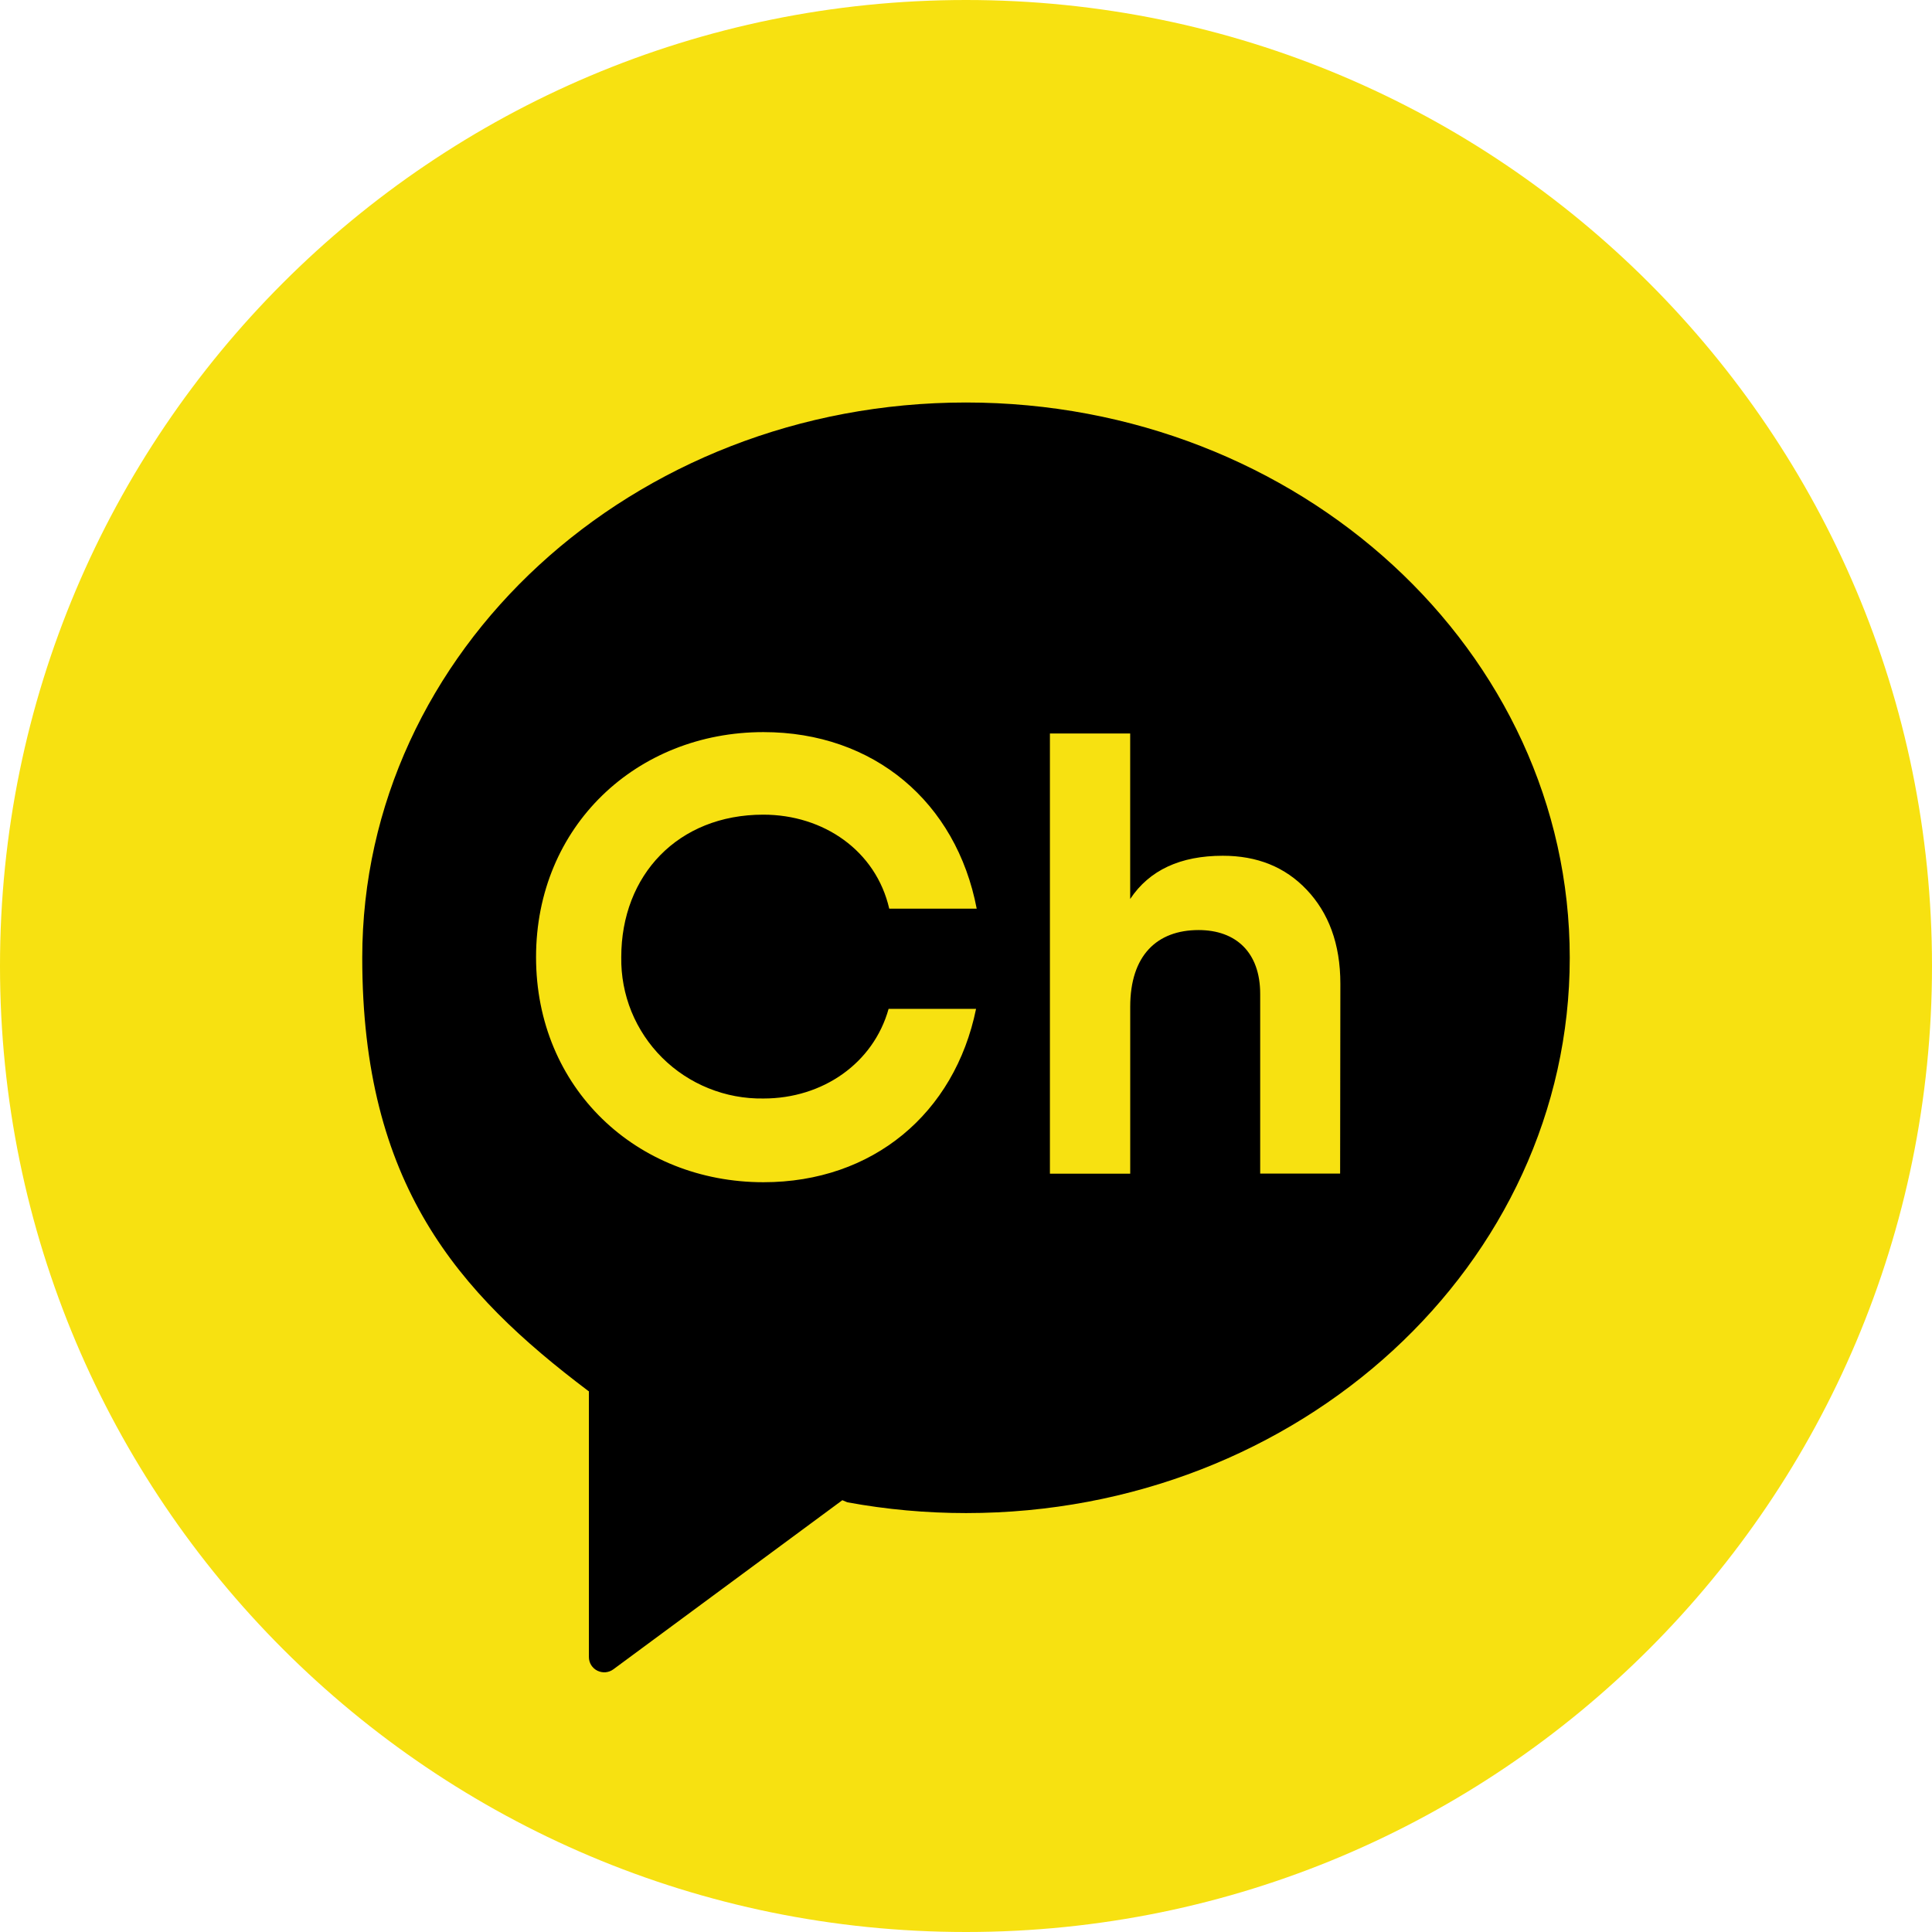
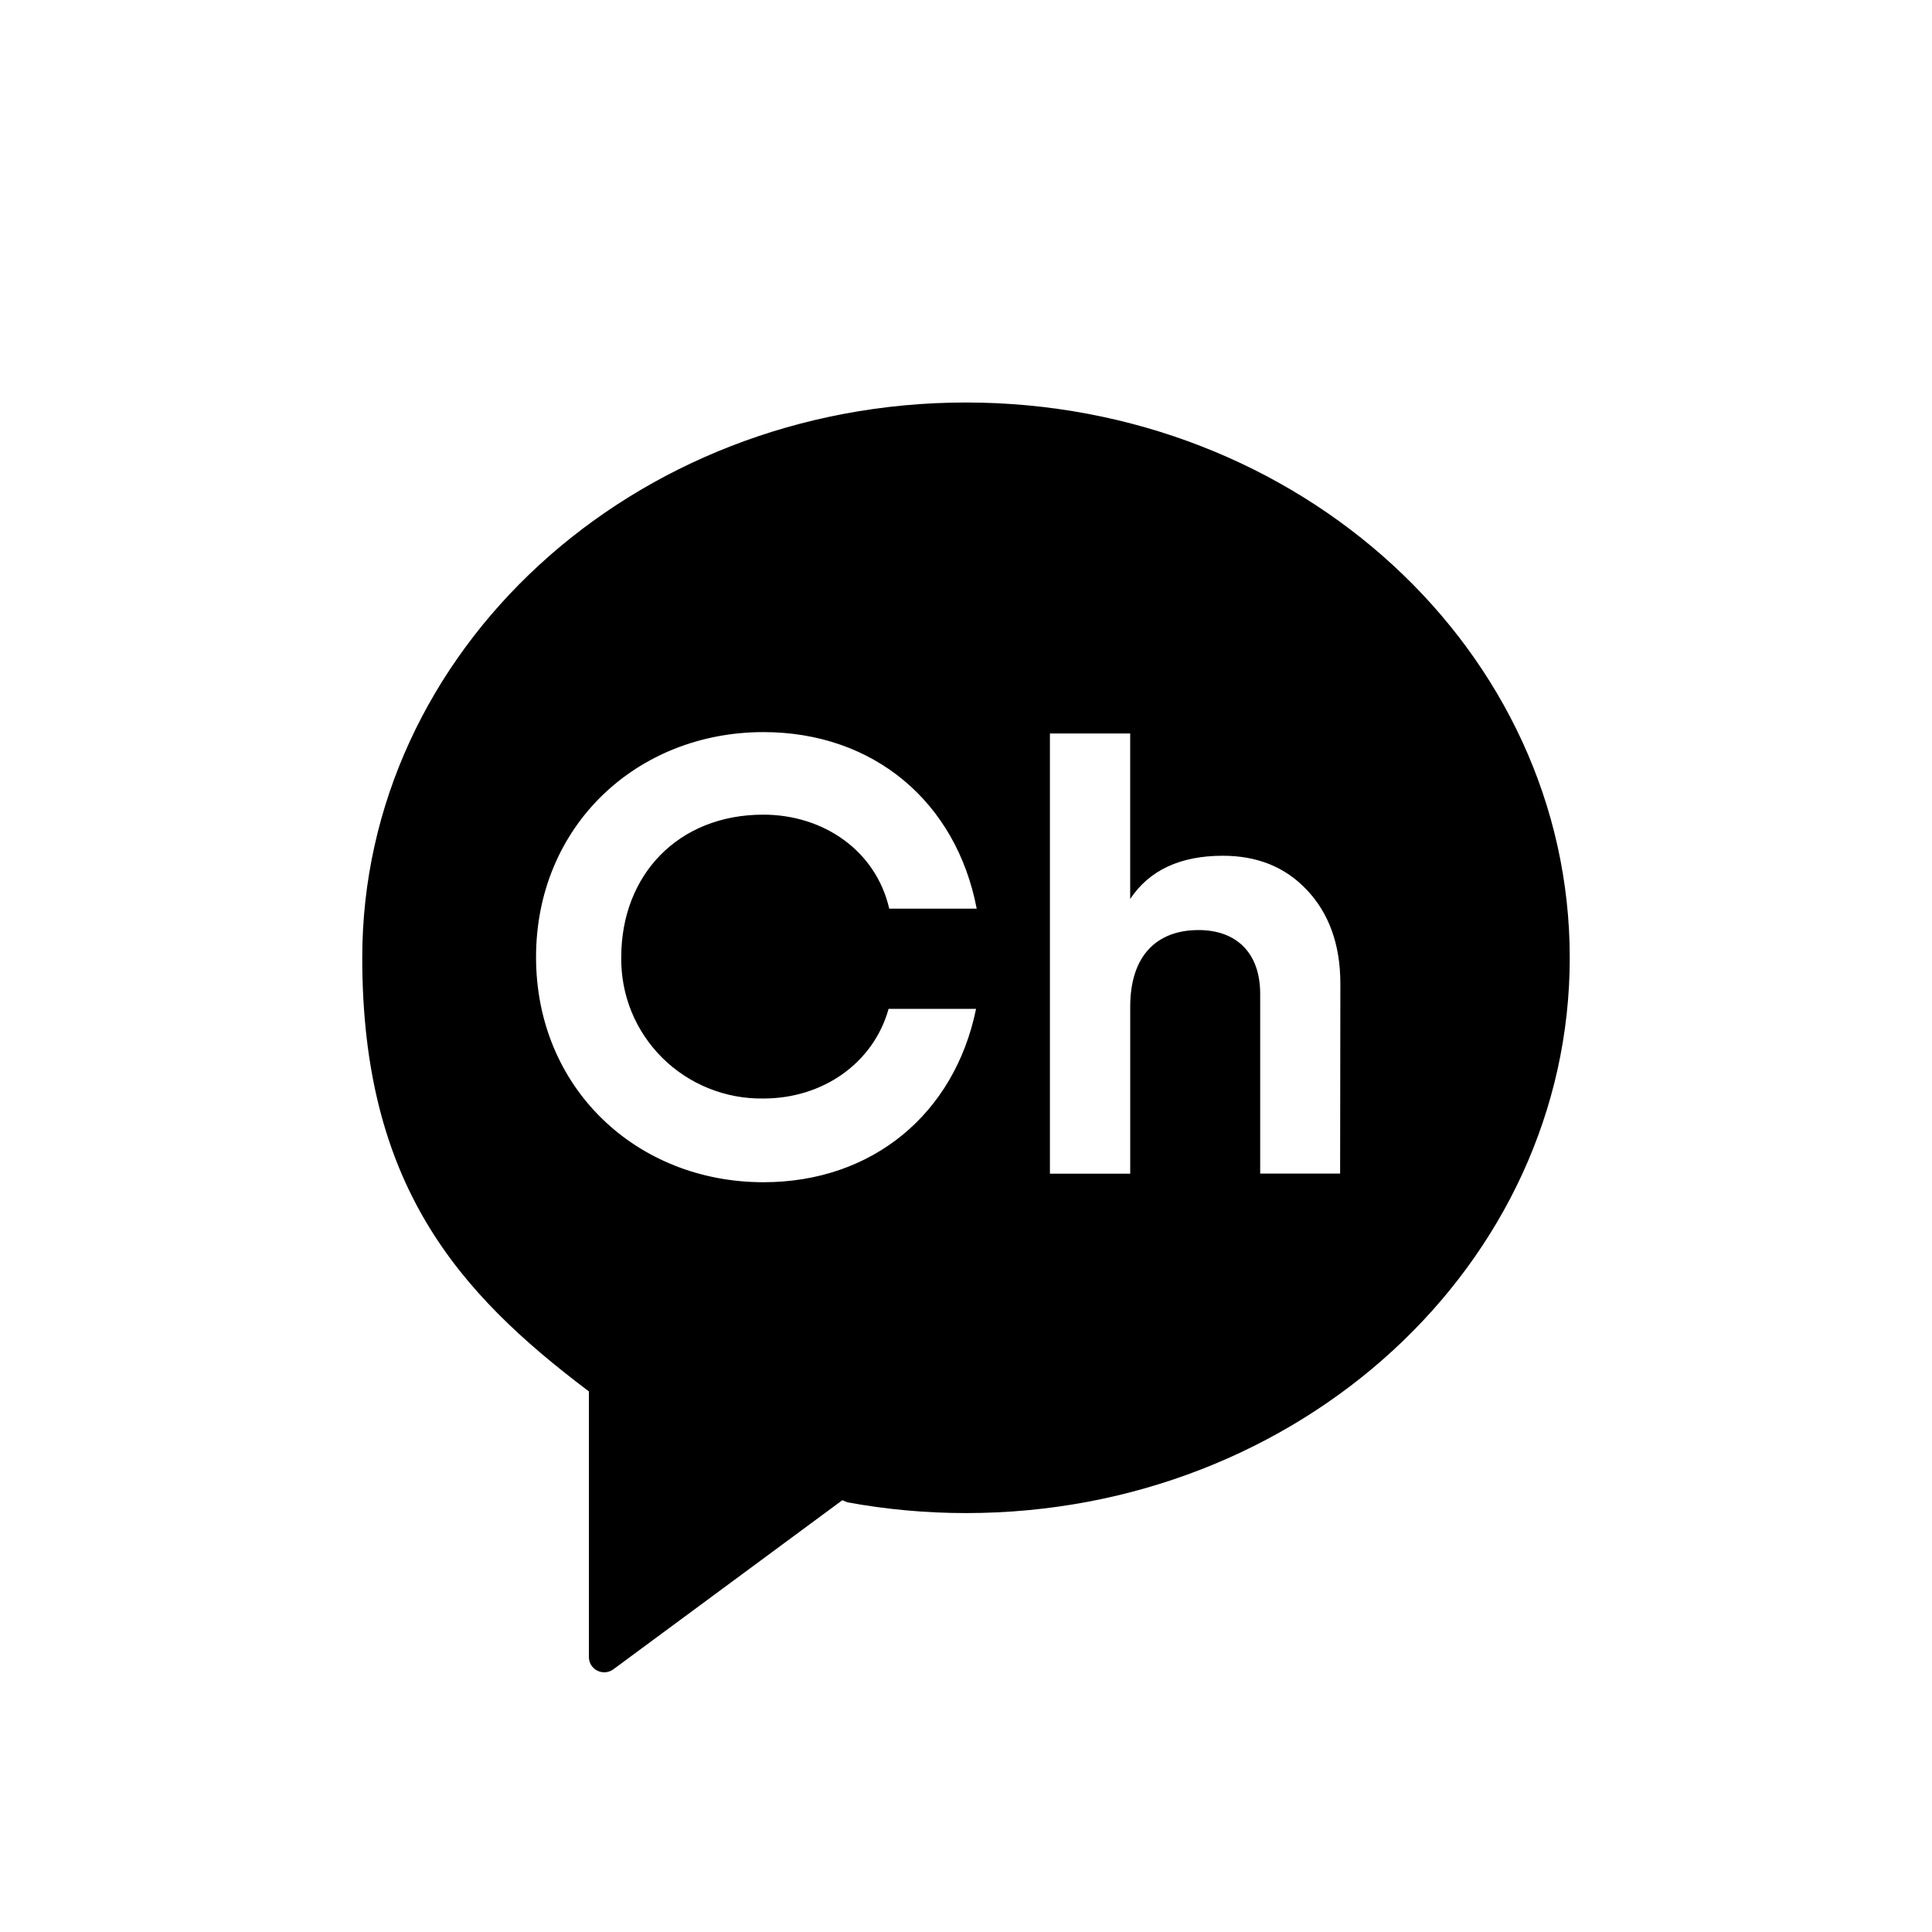
<svg xmlns="http://www.w3.org/2000/svg" width="48" height="48" viewBox="0 0 48 48" fill="none">
-   <path d="M0 24C0 10.745 10.745 0 24 0V0C37.255 0 48 10.745 48 24V24C48 37.255 37.255 48 24 48V48C10.745 48 0 37.255 0 24V24Z" fill="#F7E111" />
  <path d="M23.999 10C15.713 10 9 16.176 9 23.796C9 29.424 11.37 32.11 14.616 34.558L14.631 34.566V41.168C14.631 41.239 14.65 41.308 14.687 41.368C14.725 41.428 14.778 41.477 14.841 41.508C14.905 41.539 14.976 41.553 15.046 41.547C15.117 41.54 15.184 41.515 15.241 41.472L20.928 37.272L21.051 37.324C22.024 37.503 23.011 37.592 24.001 37.592C32.285 37.592 39 31.416 39 23.796C39 16.176 32.284 10 23.999 10ZM18.97 27.292C20.441 27.292 21.699 26.416 22.077 25.065H24.25C23.718 27.666 21.681 29.372 18.968 29.372C15.816 29.372 13.318 27.034 13.318 23.78C13.318 20.526 15.817 18.189 18.968 18.189C21.709 18.189 23.76 19.928 24.266 22.576H22.093C21.762 21.136 20.462 20.24 18.964 20.24C16.844 20.24 15.435 21.743 15.435 23.78C15.428 24.243 15.514 24.703 15.688 25.132C15.863 25.561 16.123 25.951 16.452 26.279C16.781 26.606 17.173 26.865 17.604 27.038C18.036 27.213 18.498 27.299 18.964 27.292M33.295 29.157H31.309V24.692C31.309 23.662 30.706 23.107 29.779 23.107C28.745 23.107 28.08 23.737 28.08 25.012V29.16H26.085V18.223H28.079V22.335C28.557 21.615 29.33 21.261 30.381 21.261C31.231 21.261 31.926 21.537 32.465 22.106C33.004 22.675 33.301 23.442 33.301 24.441L33.295 29.157Z" fill="black" />
</svg>